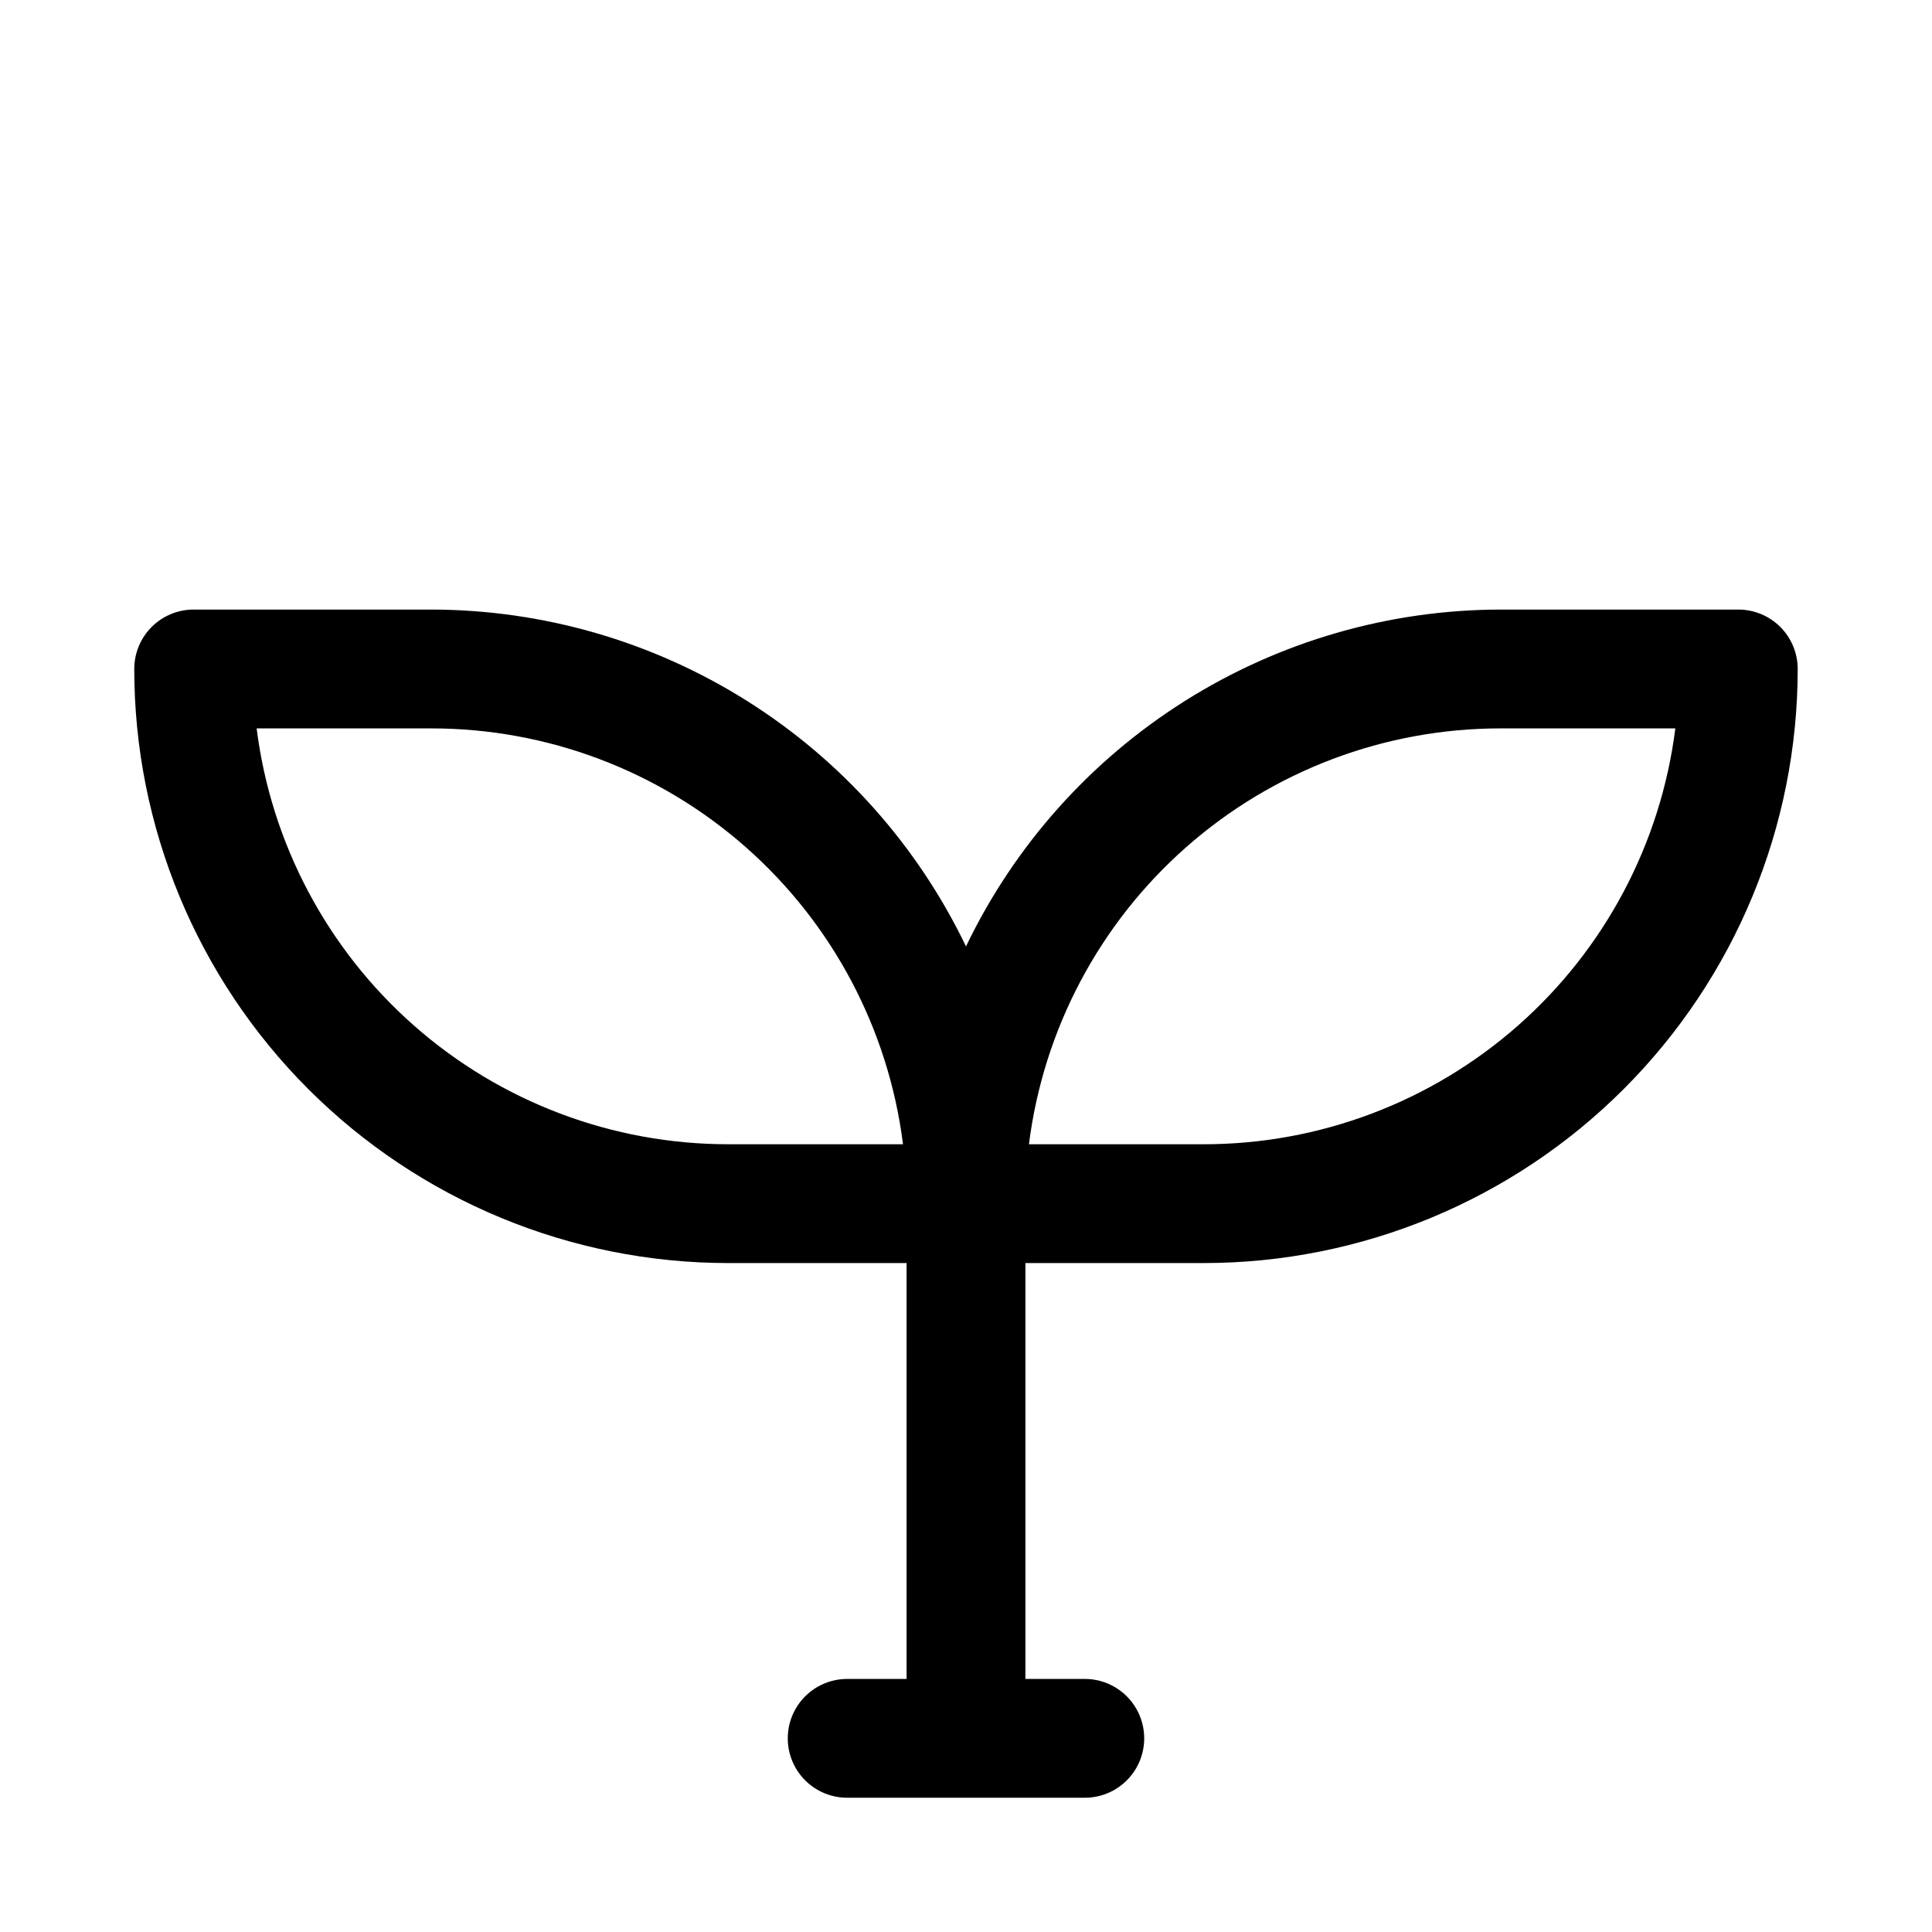
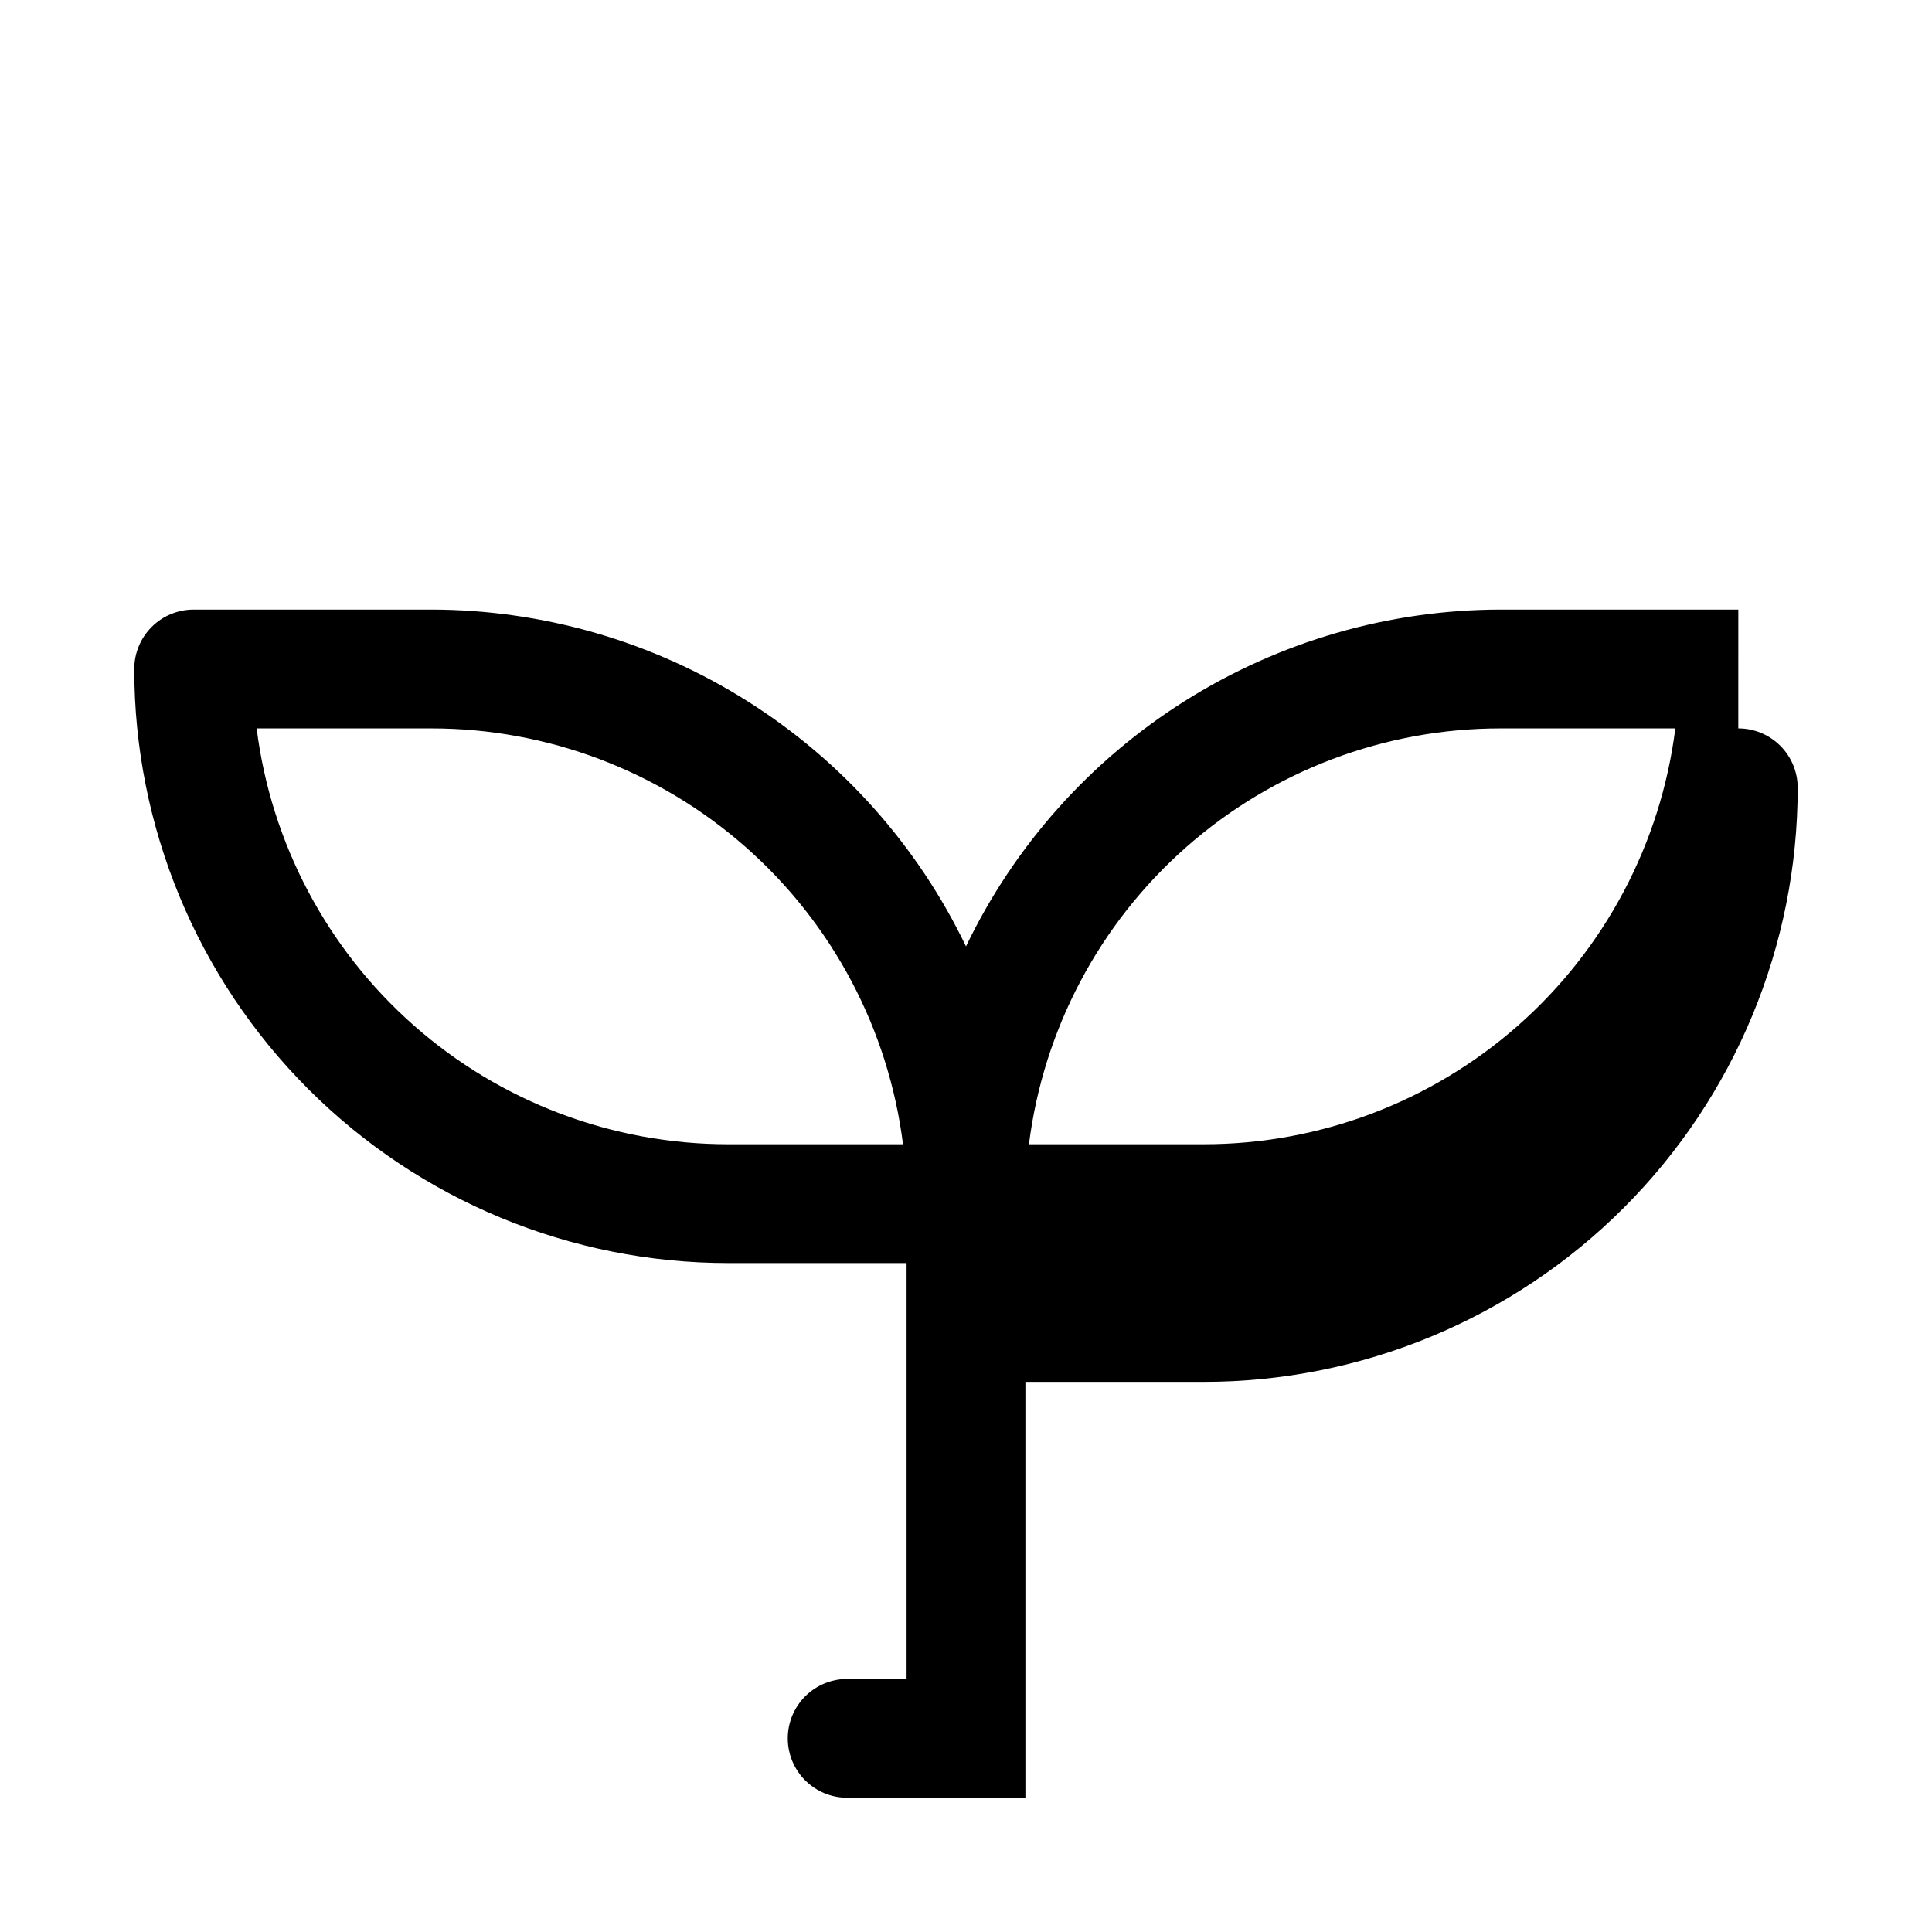
<svg xmlns="http://www.w3.org/2000/svg" fill="#000000" width="800px" height="800px" version="1.1" viewBox="144 144 512 512">
-   <path d="m604.67 305.54h-62.977c-29.625 0.039-58.637 8.438-83.703 24.23-25.066 15.793-45.168 38.332-57.992 65.039-12.828-26.707-32.93-49.246-57.996-65.039s-54.078-24.191-83.703-24.23h-62.977c-4.176 0-8.18 1.656-11.133 4.609-2.949 2.953-4.609 6.957-4.609 11.133 0 41.758 16.586 81.801 46.113 111.33 29.527 29.527 69.57 46.113 111.33 46.113h47.23v110.21h-15.742c-5.625 0-10.824 3.004-13.637 7.875-2.812 4.871-2.812 10.871 0 15.742 2.812 4.871 8.012 7.871 13.637 7.871h62.977c5.625 0 10.82-3 13.633-7.871 2.812-4.871 2.812-10.871 0-15.742-2.812-4.871-8.008-7.875-13.633-7.875h-15.746v-110.21h47.234c41.754 0 81.801-16.586 111.32-46.113 29.527-29.527 46.113-69.57 46.113-111.33 0-4.176-1.656-8.18-4.609-11.133-2.953-2.953-6.957-4.609-11.133-4.609zm-267.65 141.7c-30.688 0.012-60.32-11.18-83.336-31.473-23.02-20.293-37.836-48.289-41.672-78.734h46.285c30.688-0.012 60.32 11.18 83.34 31.473 23.016 20.293 37.832 48.289 41.668 78.734zm125.95 0h-46.289c3.836-30.445 18.652-58.441 41.672-78.734 23.016-20.293 52.648-31.484 83.336-31.473h46.289c-3.836 30.445-18.656 58.441-41.672 78.734-23.02 20.293-52.652 31.484-83.336 31.473z" />
+   <path d="m604.67 305.54h-62.977c-29.625 0.039-58.637 8.438-83.703 24.23-25.066 15.793-45.168 38.332-57.992 65.039-12.828-26.707-32.93-49.246-57.996-65.039s-54.078-24.191-83.703-24.23h-62.977c-4.176 0-8.18 1.656-11.133 4.609-2.949 2.953-4.609 6.957-4.609 11.133 0 41.758 16.586 81.801 46.113 111.33 29.527 29.527 69.57 46.113 111.33 46.113h47.23v110.21h-15.742c-5.625 0-10.824 3.004-13.637 7.875-2.812 4.871-2.812 10.871 0 15.742 2.812 4.871 8.012 7.871 13.637 7.871h62.977h-15.746v-110.21h47.234c41.754 0 81.801-16.586 111.32-46.113 29.527-29.527 46.113-69.57 46.113-111.33 0-4.176-1.656-8.18-4.609-11.133-2.953-2.953-6.957-4.609-11.133-4.609zm-267.65 141.7c-30.688 0.012-60.32-11.18-83.336-31.473-23.02-20.293-37.836-48.289-41.672-78.734h46.285c30.688-0.012 60.32 11.18 83.34 31.473 23.016 20.293 37.832 48.289 41.668 78.734zm125.95 0h-46.289c3.836-30.445 18.652-58.441 41.672-78.734 23.016-20.293 52.648-31.484 83.336-31.473h46.289c-3.836 30.445-18.656 58.441-41.672 78.734-23.02 20.293-52.652 31.484-83.336 31.473z" />
</svg>